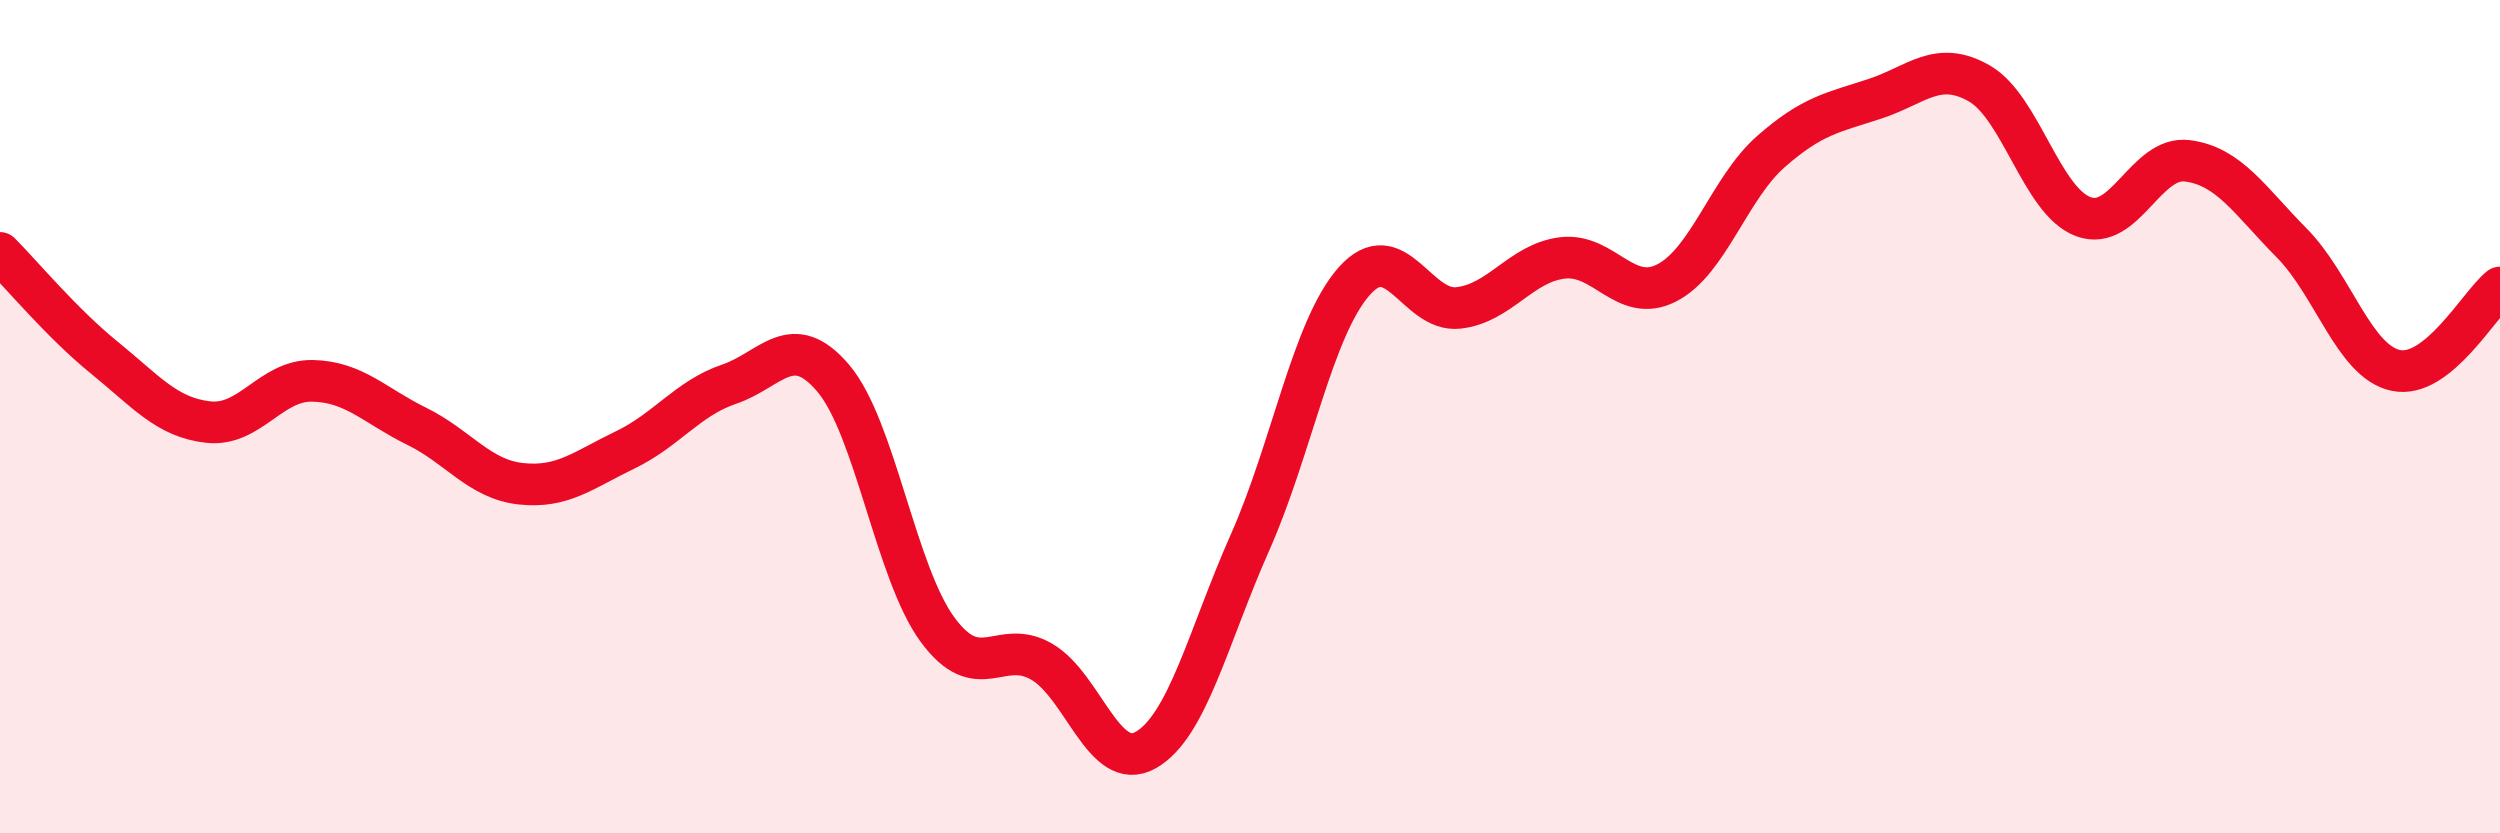
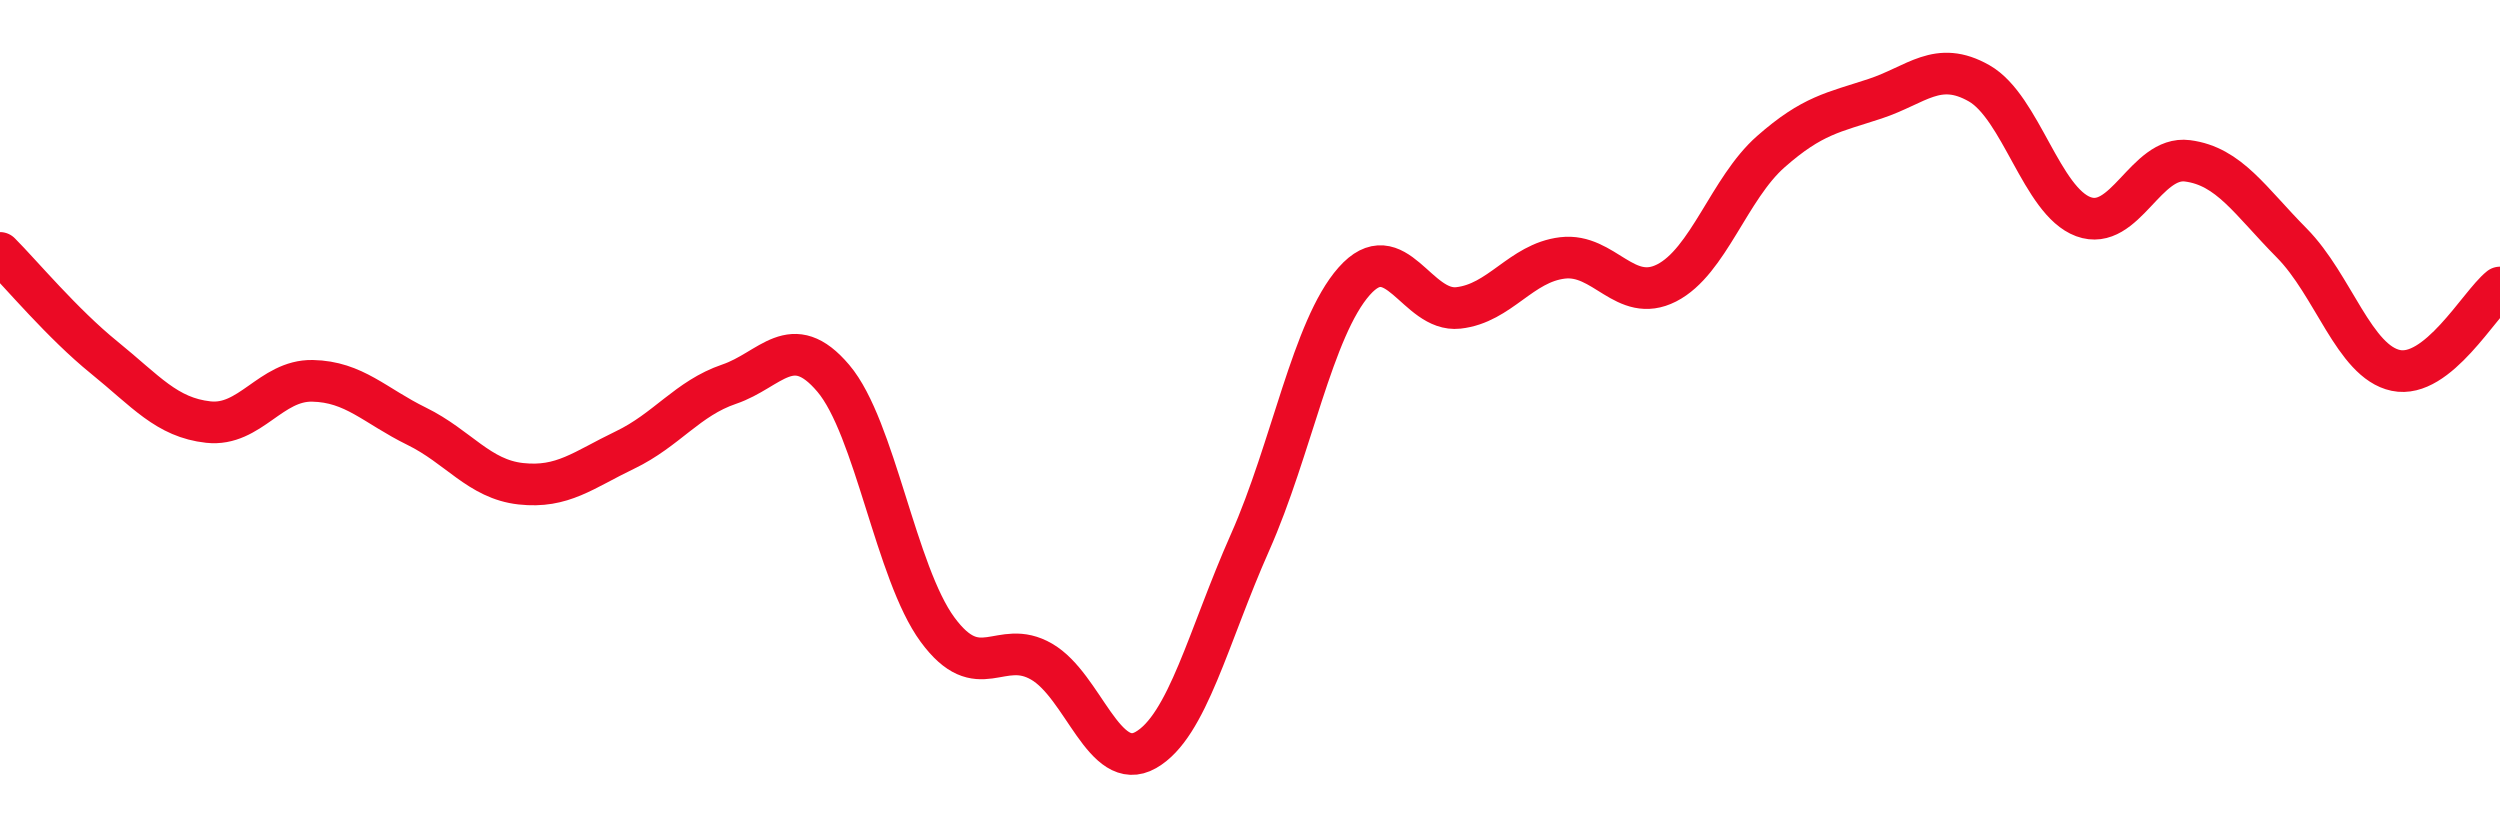
<svg xmlns="http://www.w3.org/2000/svg" width="60" height="20" viewBox="0 0 60 20">
-   <path d="M 0,6.07 C 0.5,6.57 1.5,7.77 2.5,8.58 C 3.5,9.39 4,10.02 5,10.13 C 6,10.24 6.5,9.12 7.5,9.14 C 8.5,9.16 9,9.74 10,10.23 C 11,10.72 11.5,11.5 12.5,11.61 C 13.5,11.72 14,11.28 15,10.8 C 16,10.32 16.5,9.56 17.5,9.22 C 18.5,8.88 19,7.9 20,9.08 C 21,10.26 21.5,13.75 22.5,15.11 C 23.5,16.47 24,15.3 25,15.88 C 26,16.46 26.5,18.57 27.5,18 C 28.5,17.43 29,15.27 30,13.02 C 31,10.77 31.5,7.88 32.5,6.75 C 33.5,5.62 34,7.5 35,7.39 C 36,7.28 36.5,6.31 37.5,6.19 C 38.5,6.07 39,7.3 40,6.79 C 41,6.28 41.5,4.52 42.5,3.64 C 43.5,2.76 44,2.7 45,2.37 C 46,2.04 46.5,1.43 47.5,2 C 48.5,2.57 49,4.83 50,5.2 C 51,5.57 51.5,3.73 52.5,3.86 C 53.5,3.99 54,4.82 55,5.83 C 56,6.84 56.5,8.68 57.5,8.89 C 58.5,9.1 59.5,7.3 60,6.9L60 20L0 20Z" fill="#EB0A25" opacity="0.1" stroke-linecap="round" stroke-linejoin="round" />
  <path d="M 0,6.07 C 0.5,6.57 1.5,7.77 2.5,8.58 C 3.5,9.39 4,10.02 5,10.13 C 6,10.24 6.5,9.12 7.5,9.14 C 8.5,9.16 9,9.74 10,10.23 C 11,10.72 11.5,11.5 12.5,11.61 C 13.5,11.72 14,11.28 15,10.8 C 16,10.32 16.5,9.56 17.5,9.22 C 18.5,8.88 19,7.9 20,9.08 C 21,10.26 21.5,13.75 22.5,15.11 C 23.5,16.47 24,15.3 25,15.88 C 26,16.46 26.5,18.57 27.5,18 C 28.5,17.43 29,15.27 30,13.02 C 31,10.77 31.5,7.88 32.5,6.75 C 33.5,5.62 34,7.5 35,7.39 C 36,7.28 36.5,6.31 37.5,6.19 C 38.5,6.07 39,7.3 40,6.79 C 41,6.28 41.5,4.52 42.5,3.64 C 43.5,2.76 44,2.7 45,2.37 C 46,2.04 46.5,1.43 47.5,2 C 48.5,2.57 49,4.83 50,5.2 C 51,5.57 51.5,3.73 52.5,3.86 C 53.5,3.99 54,4.82 55,5.83 C 56,6.84 56.5,8.68 57.5,8.89 C 58.5,9.1 59.5,7.3 60,6.9" stroke="#EB0A25" stroke-width="1" fill="none" stroke-linecap="round" stroke-linejoin="round" />
</svg>